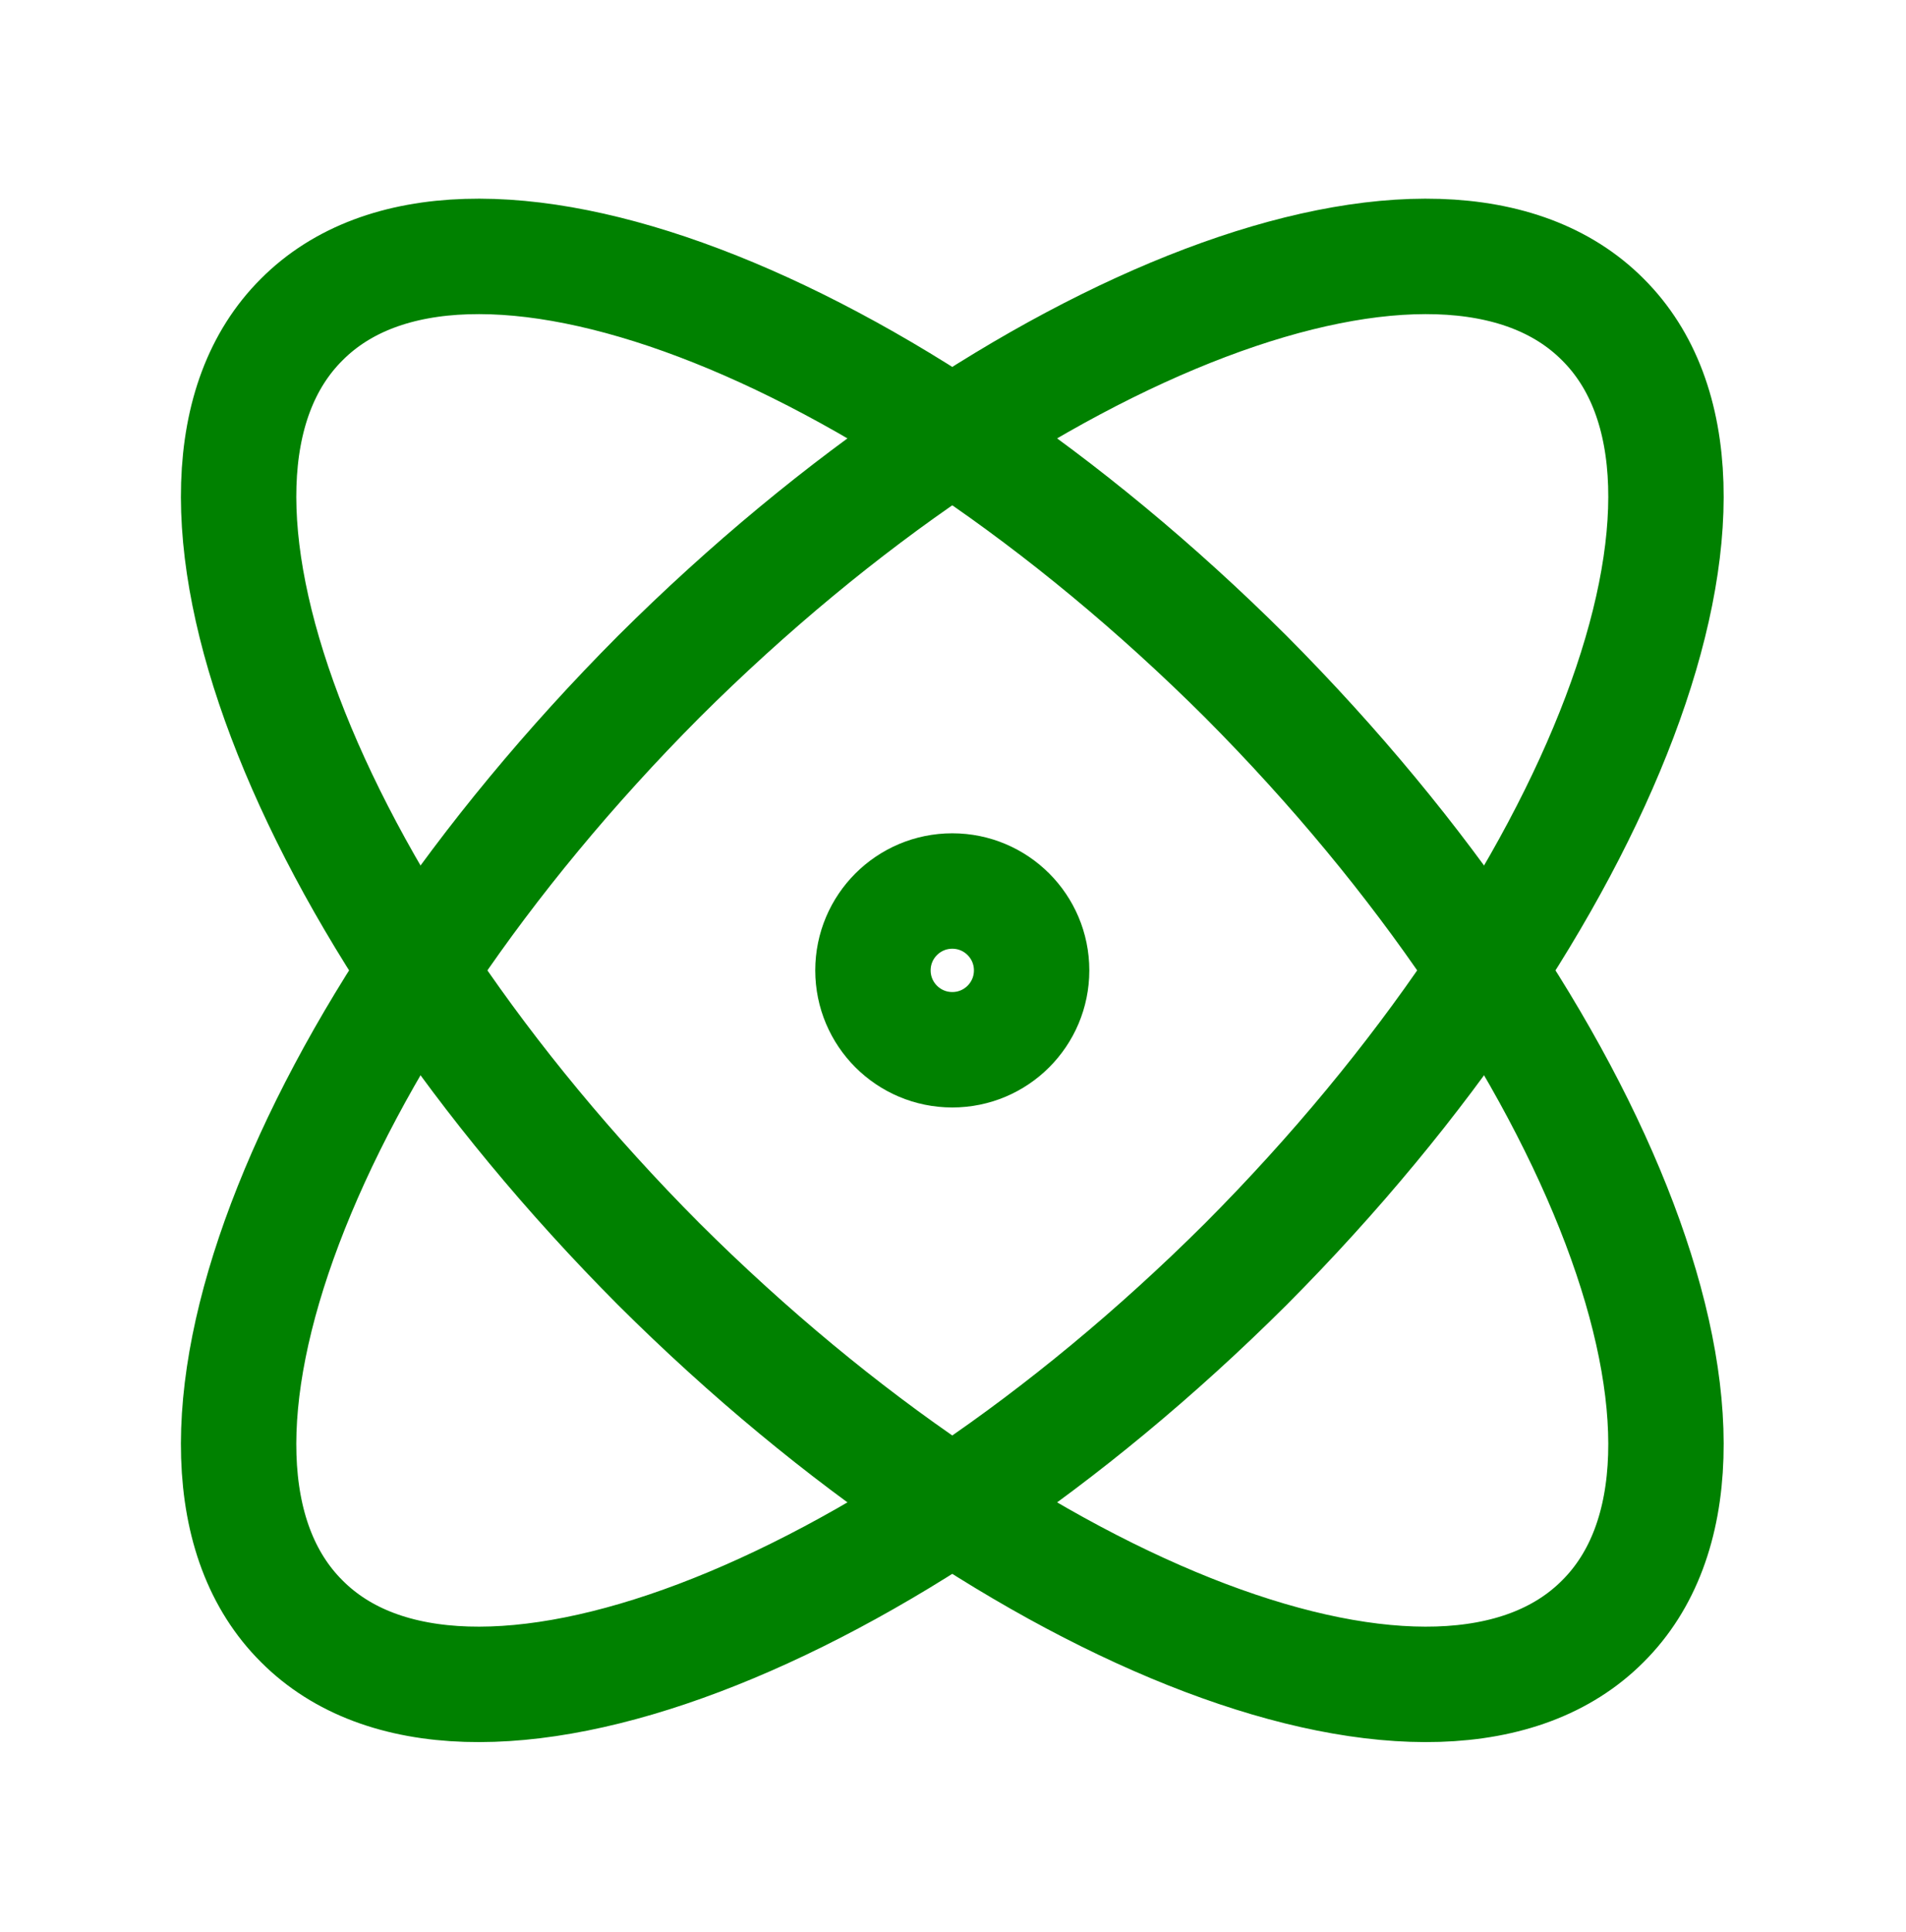
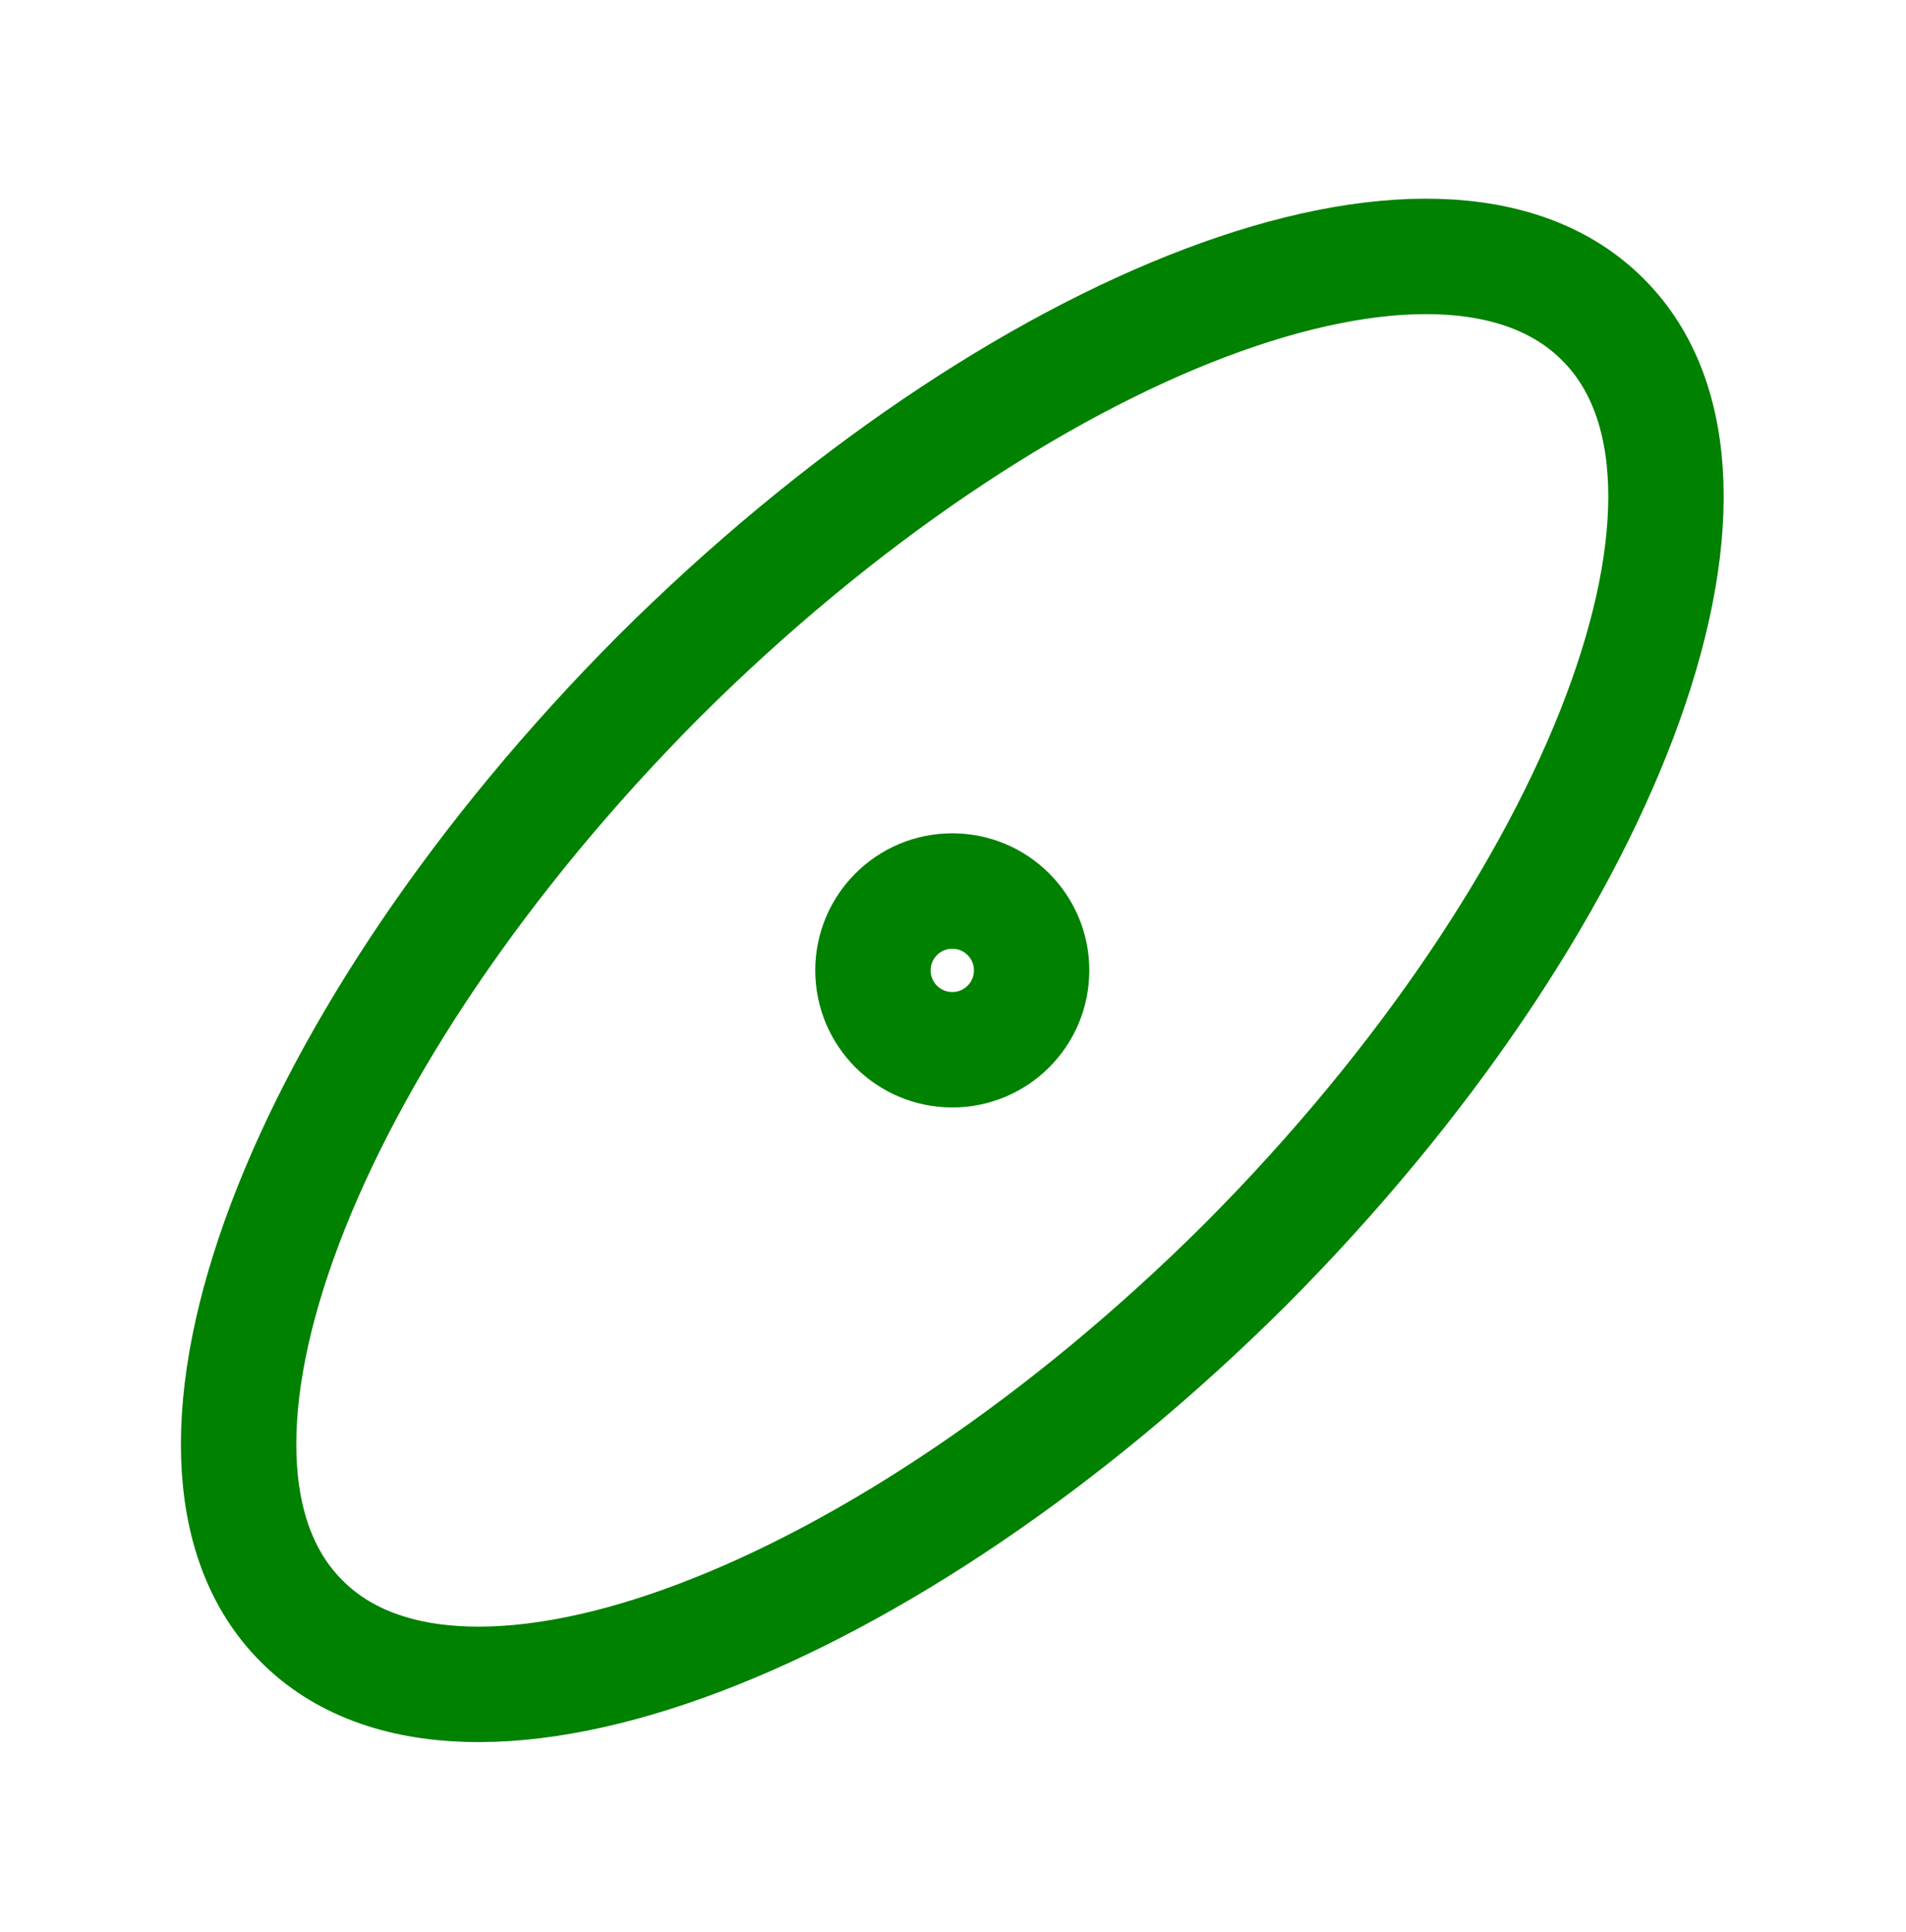
<svg xmlns="http://www.w3.org/2000/svg" width="76" height="77" viewBox="0 0 76 77" fill="none">
  <path d="M37.972 41.84C39.719 41.84 41.135 40.424 41.135 38.676C41.135 36.929 39.719 35.513 37.972 35.513C36.224 35.513 34.808 36.929 34.808 38.676C34.808 40.424 36.224 41.84 37.972 41.84Z" stroke="#008100" stroke-width="4.601" stroke-linecap="round" stroke-linejoin="round" />
-   <path d="M63.913 64.617C70.366 58.195 63.976 41.334 49.677 26.971C35.314 12.672 18.453 6.282 12.031 12.736C5.577 19.157 11.967 36.019 26.267 50.382C40.629 64.681 57.49 71.071 63.913 64.617Z" stroke="#008100" stroke-width="4.601" stroke-linecap="round" stroke-linejoin="round" />
  <path d="M49.677 50.382C63.976 36.019 70.366 19.157 63.913 12.736C57.49 6.282 40.629 12.672 26.267 26.971C11.967 41.334 5.577 58.195 12.031 64.617C18.453 71.071 35.314 64.681 49.677 50.382Z" stroke="#008100" stroke-width="4.601" stroke-linecap="round" stroke-linejoin="round" />
</svg>